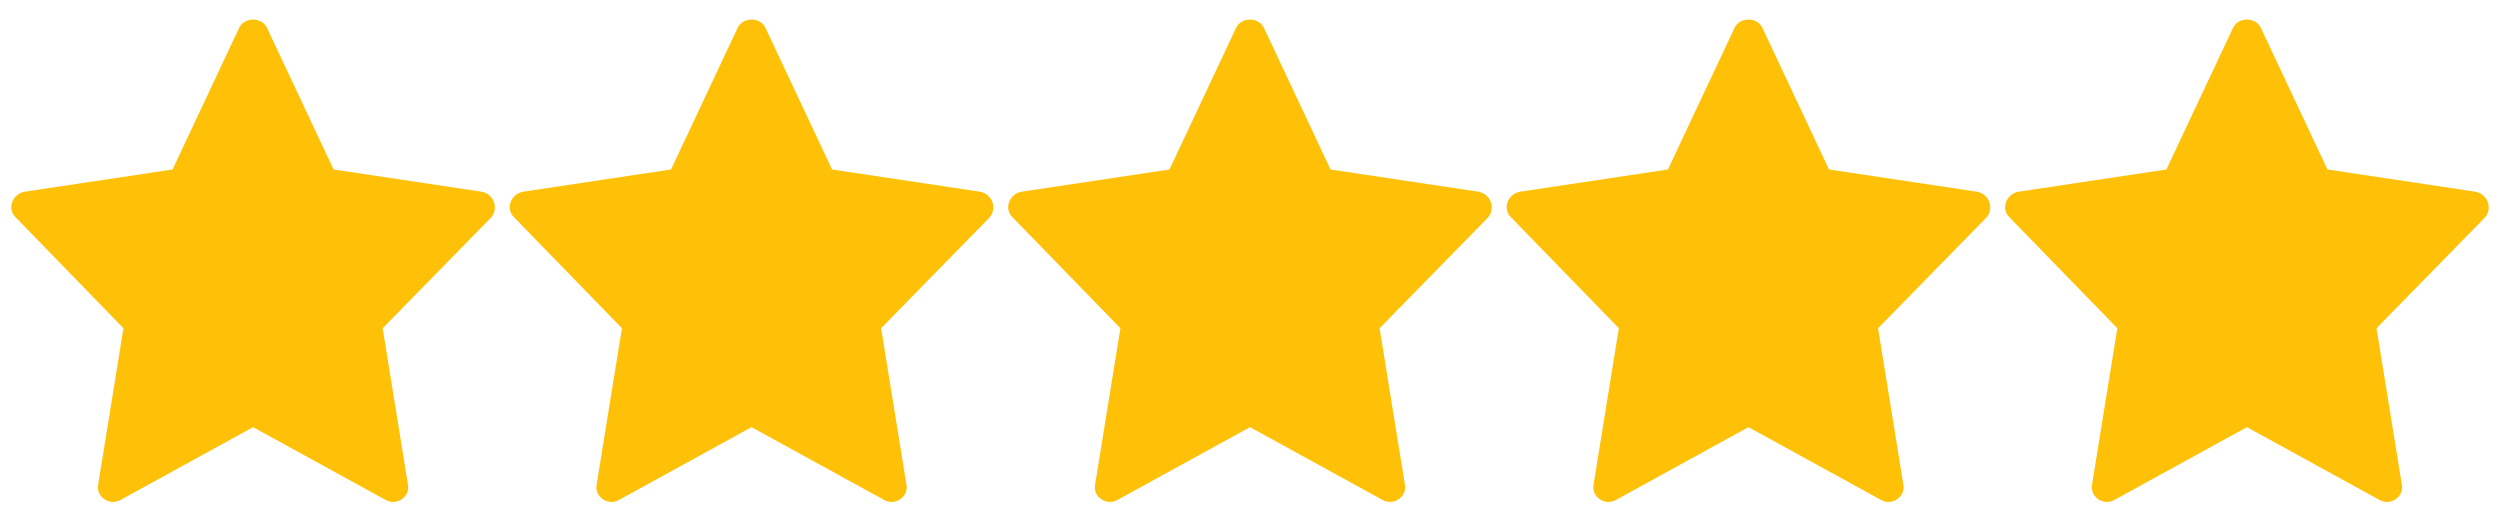
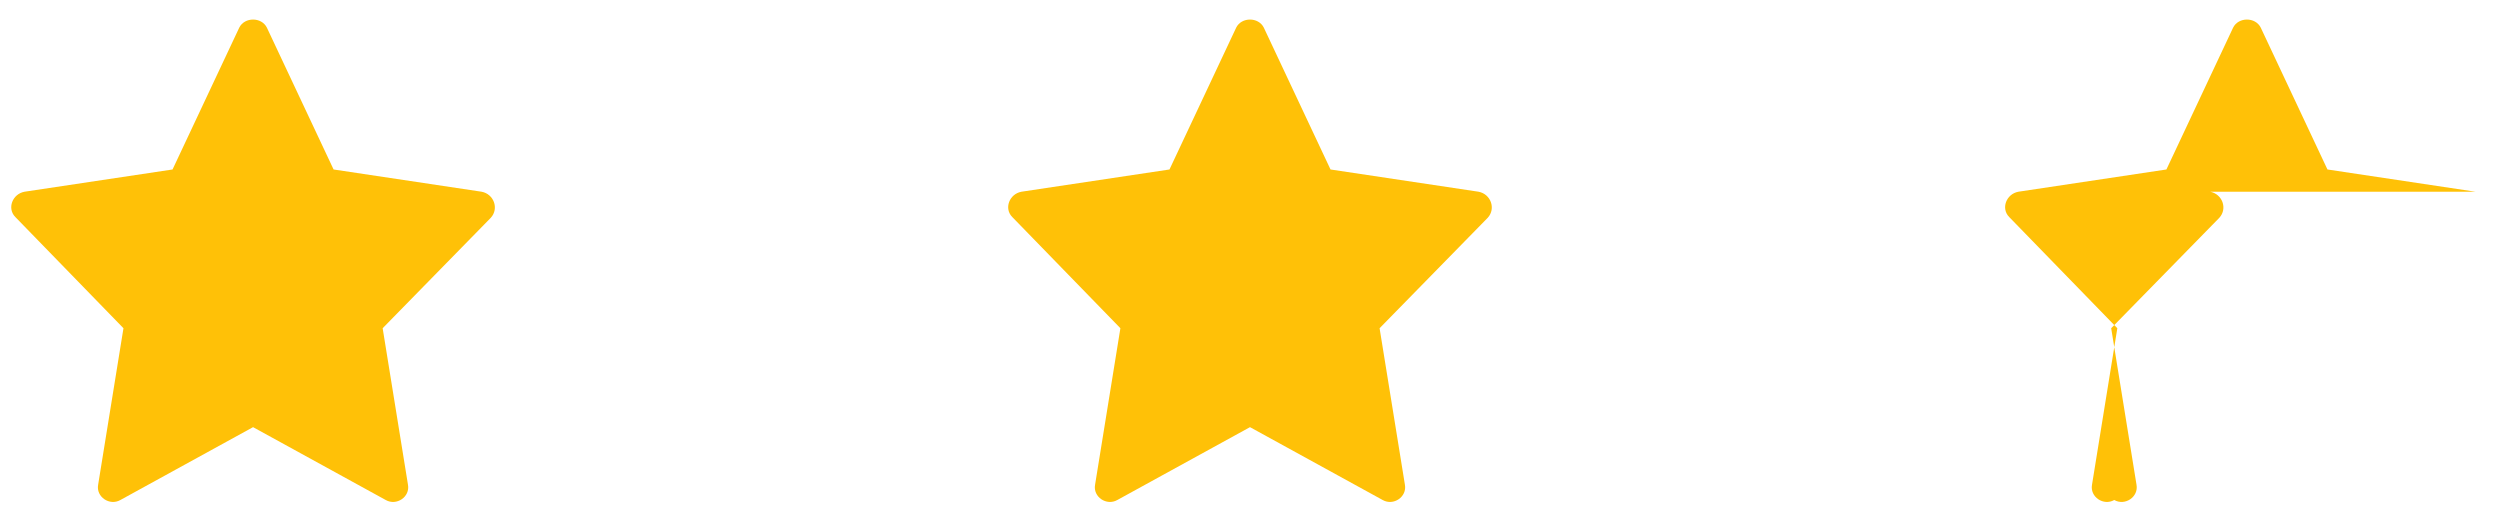
<svg xmlns="http://www.w3.org/2000/svg" viewBox="0 0 326 67" width="326" height="67">
  <title>5-star-vector</title>
  <style>		.s0 { fill: #ffc107 } 	</style>
  <path id="Layer copy" class="s0" d="m62.8 25l-19.3-2.9-8.7-18.5c-0.7-1.4-2.9-1.4-3.6 0l-8.7 18.5-19.3 2.9c-1.6 0.3-2.3 2.2-1.2 3.3l14.1 14.5-3.3 20.4c-0.3 1.6 1.5 2.8 2.9 2l17.3-9.5 17.3 9.5c1.4 0.8 3.2-0.4 2.9-2l-3.3-20.4 14.1-14.4c1.1-1.2 0.4-3.1-1.2-3.4z" />
-   <path id="Layer copy 2" class="s0" d="m127.8 25l-19.3-2.9-8.7-18.5c-0.7-1.4-2.9-1.4-3.6 0l-8.7 18.5-19.3 2.9c-1.6 0.3-2.3 2.2-1.2 3.3l14.1 14.5-3.3 20.4c-0.3 1.6 1.5 2.8 2.9 2l17.3-9.5 17.3 9.5c1.4 0.8 3.2-0.4 2.9-2l-3.3-20.4 14.1-14.4c1.1-1.2 0.4-3.1-1.2-3.4z" />
  <path id="Layer copy 3" class="s0" d="m192.8 25l-19.3-2.9-8.7-18.5c-0.7-1.4-2.9-1.4-3.6 0l-8.7 18.5-19.3 2.9c-1.6 0.3-2.3 2.2-1.2 3.3l14.1 14.5-3.3 20.4c-0.3 1.6 1.5 2.8 2.9 2l17.3-9.5 17.3 9.5c1.4 0.8 3.2-0.4 2.9-2l-3.3-20.4 14.1-14.4c1.1-1.2 0.4-3.1-1.2-3.4z" />
-   <path id="Layer copy 4" class="s0" d="m257.8 25l-19.3-2.9-8.7-18.5c-0.7-1.4-2.9-1.4-3.6 0l-8.7 18.5-19.3 2.9c-1.6 0.3-2.3 2.2-1.2 3.3l14.1 14.5-3.3 20.4c-0.3 1.6 1.5 2.8 2.9 2l17.3-9.5 17.3 9.5c1.4 0.8 3.2-0.4 2.9-2l-3.3-20.4 14.1-14.4c1.1-1.2 0.4-3.1-1.2-3.4z" />
-   <path id="Layer copy 5" class="s0" d="m322.8 25l-19.3-2.9-8.7-18.5c-0.7-1.4-2.9-1.4-3.6 0l-8.7 18.5-19.3 2.9c-1.6 0.3-2.3 2.2-1.2 3.3l14.1 14.5-3.3 20.4c-0.3 1.6 1.5 2.8 2.9 2l17.3-9.5 17.3 9.5c1.4 0.8 3.2-0.4 2.9-2l-3.3-20.4 14.1-14.4c1.1-1.2 0.4-3.1-1.2-3.4z" />
+   <path id="Layer copy 5" class="s0" d="m322.8 25l-19.3-2.9-8.7-18.5c-0.7-1.4-2.9-1.4-3.6 0l-8.7 18.5-19.3 2.9c-1.6 0.3-2.3 2.2-1.2 3.3l14.1 14.5-3.3 20.4c-0.3 1.6 1.5 2.8 2.9 2c1.4 0.8 3.2-0.4 2.9-2l-3.3-20.4 14.1-14.4c1.1-1.2 0.4-3.1-1.2-3.4z" />
</svg>